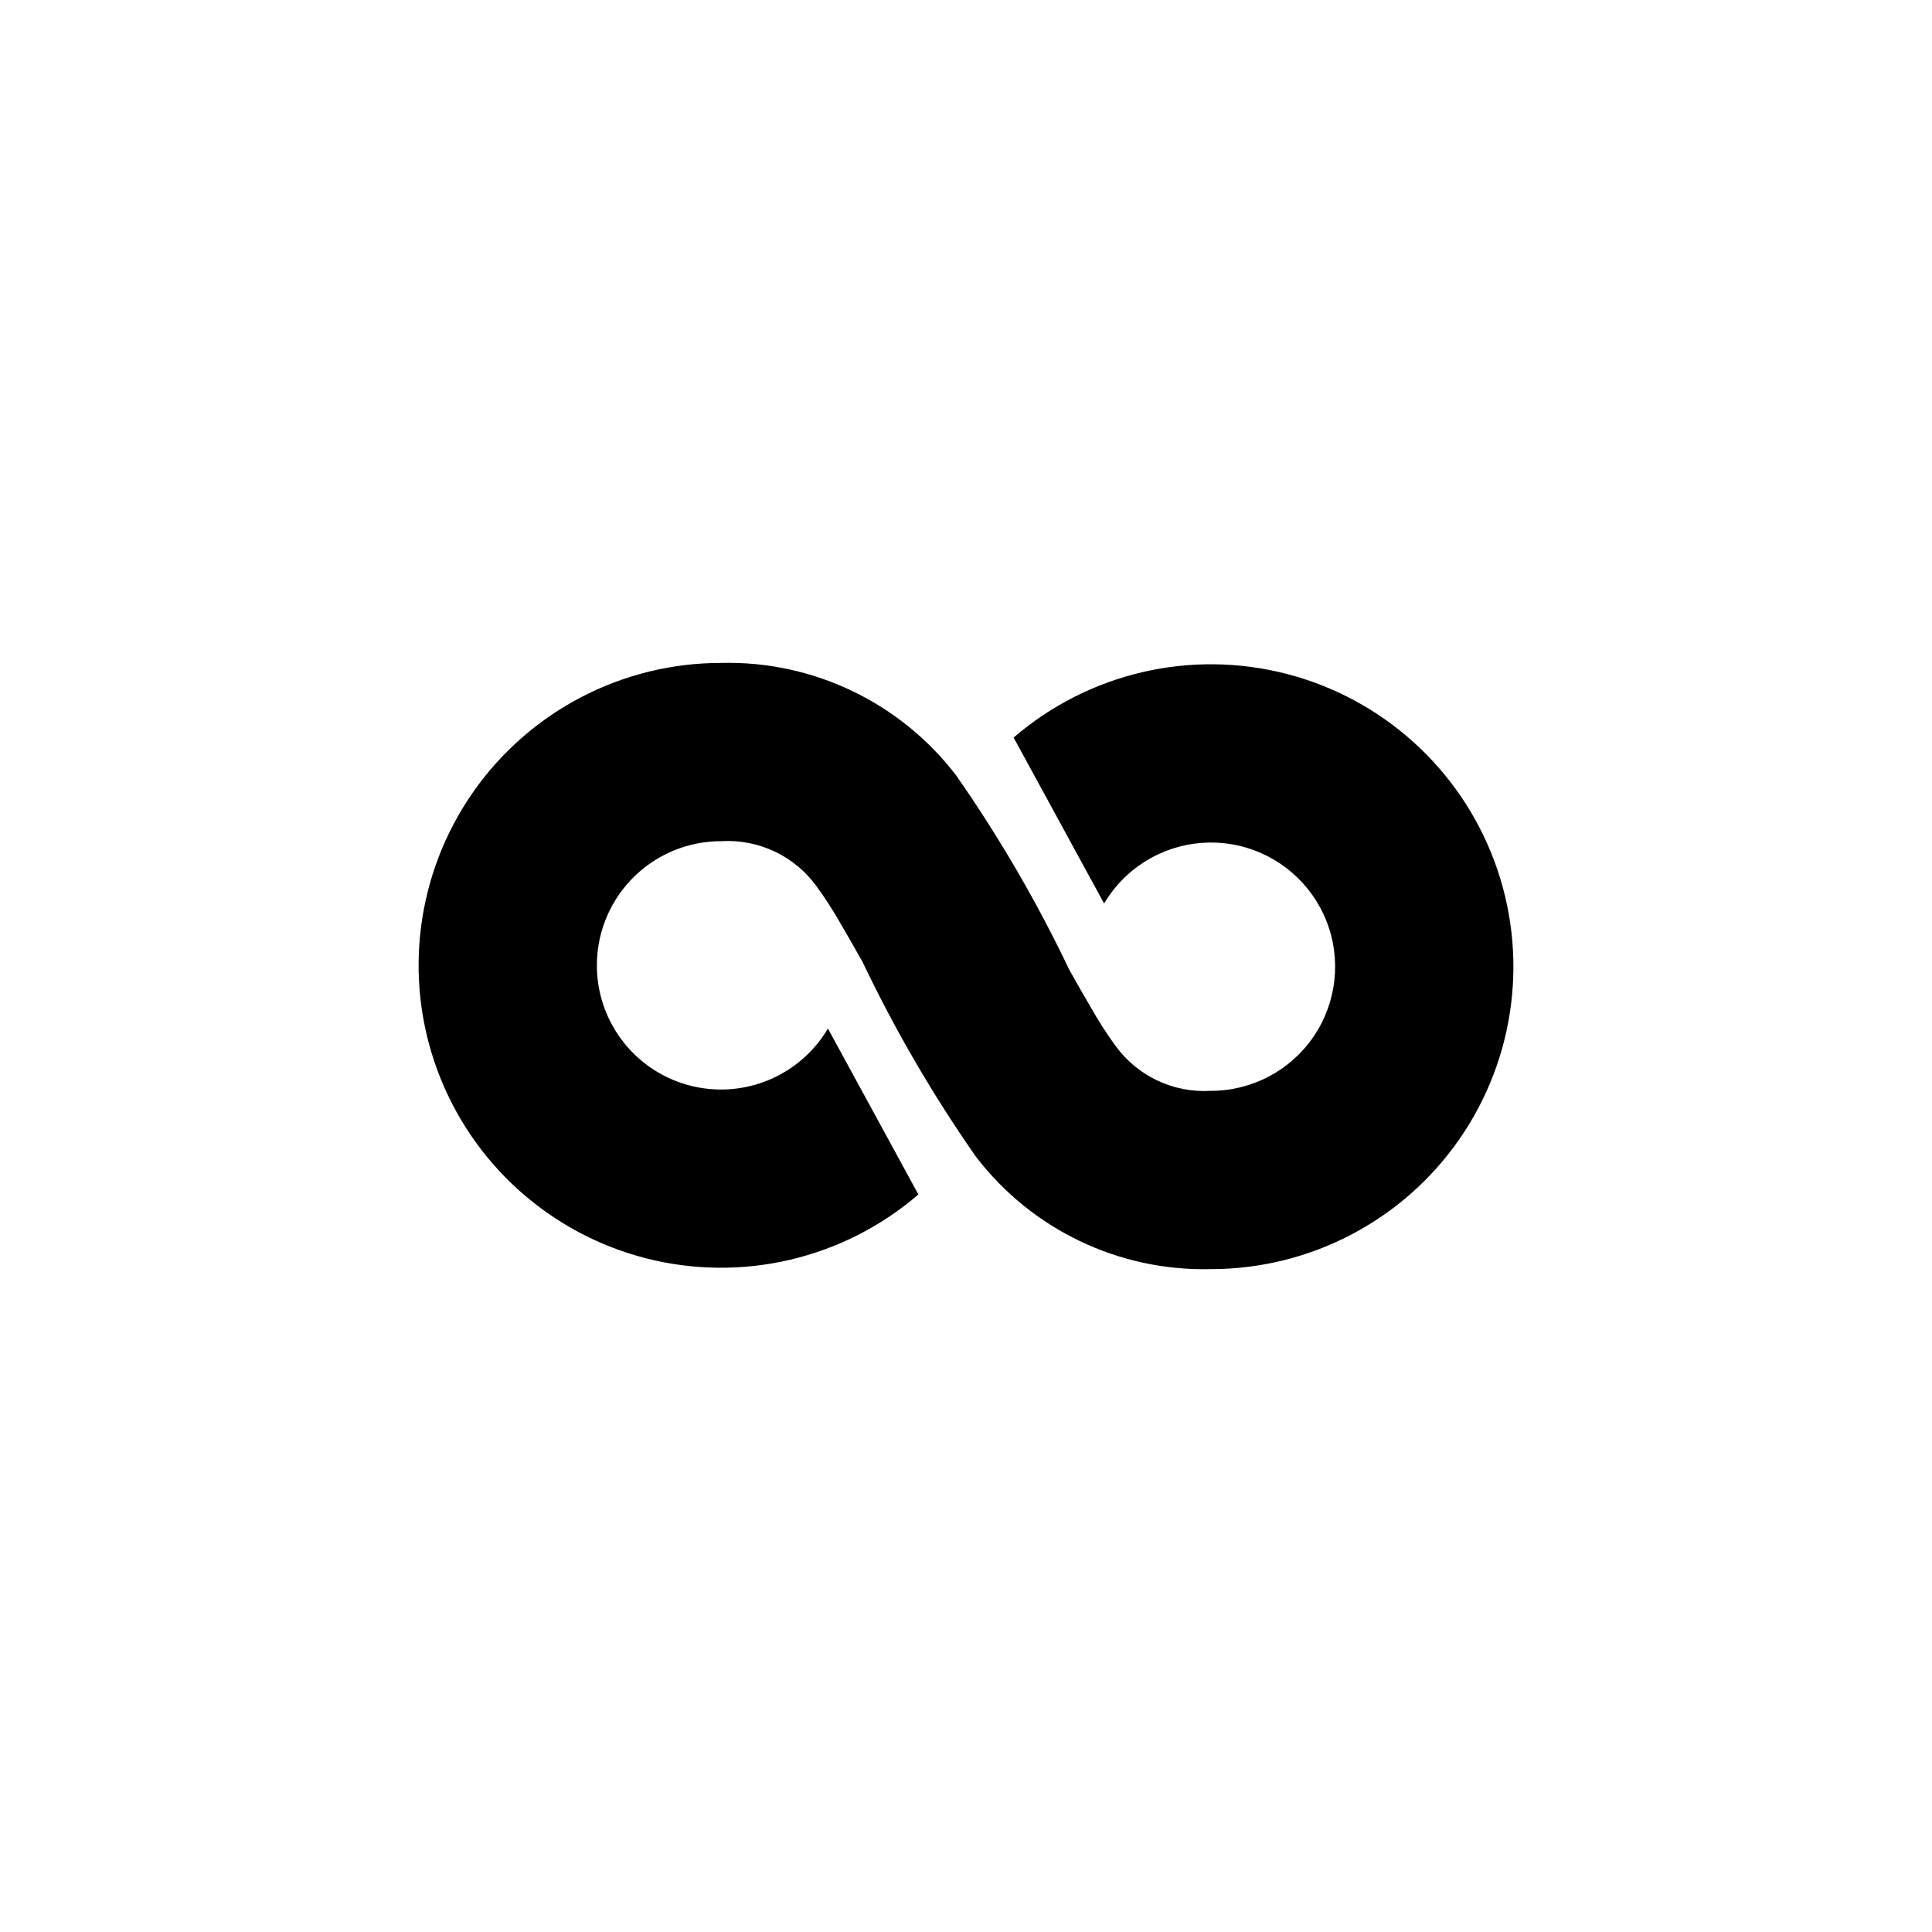
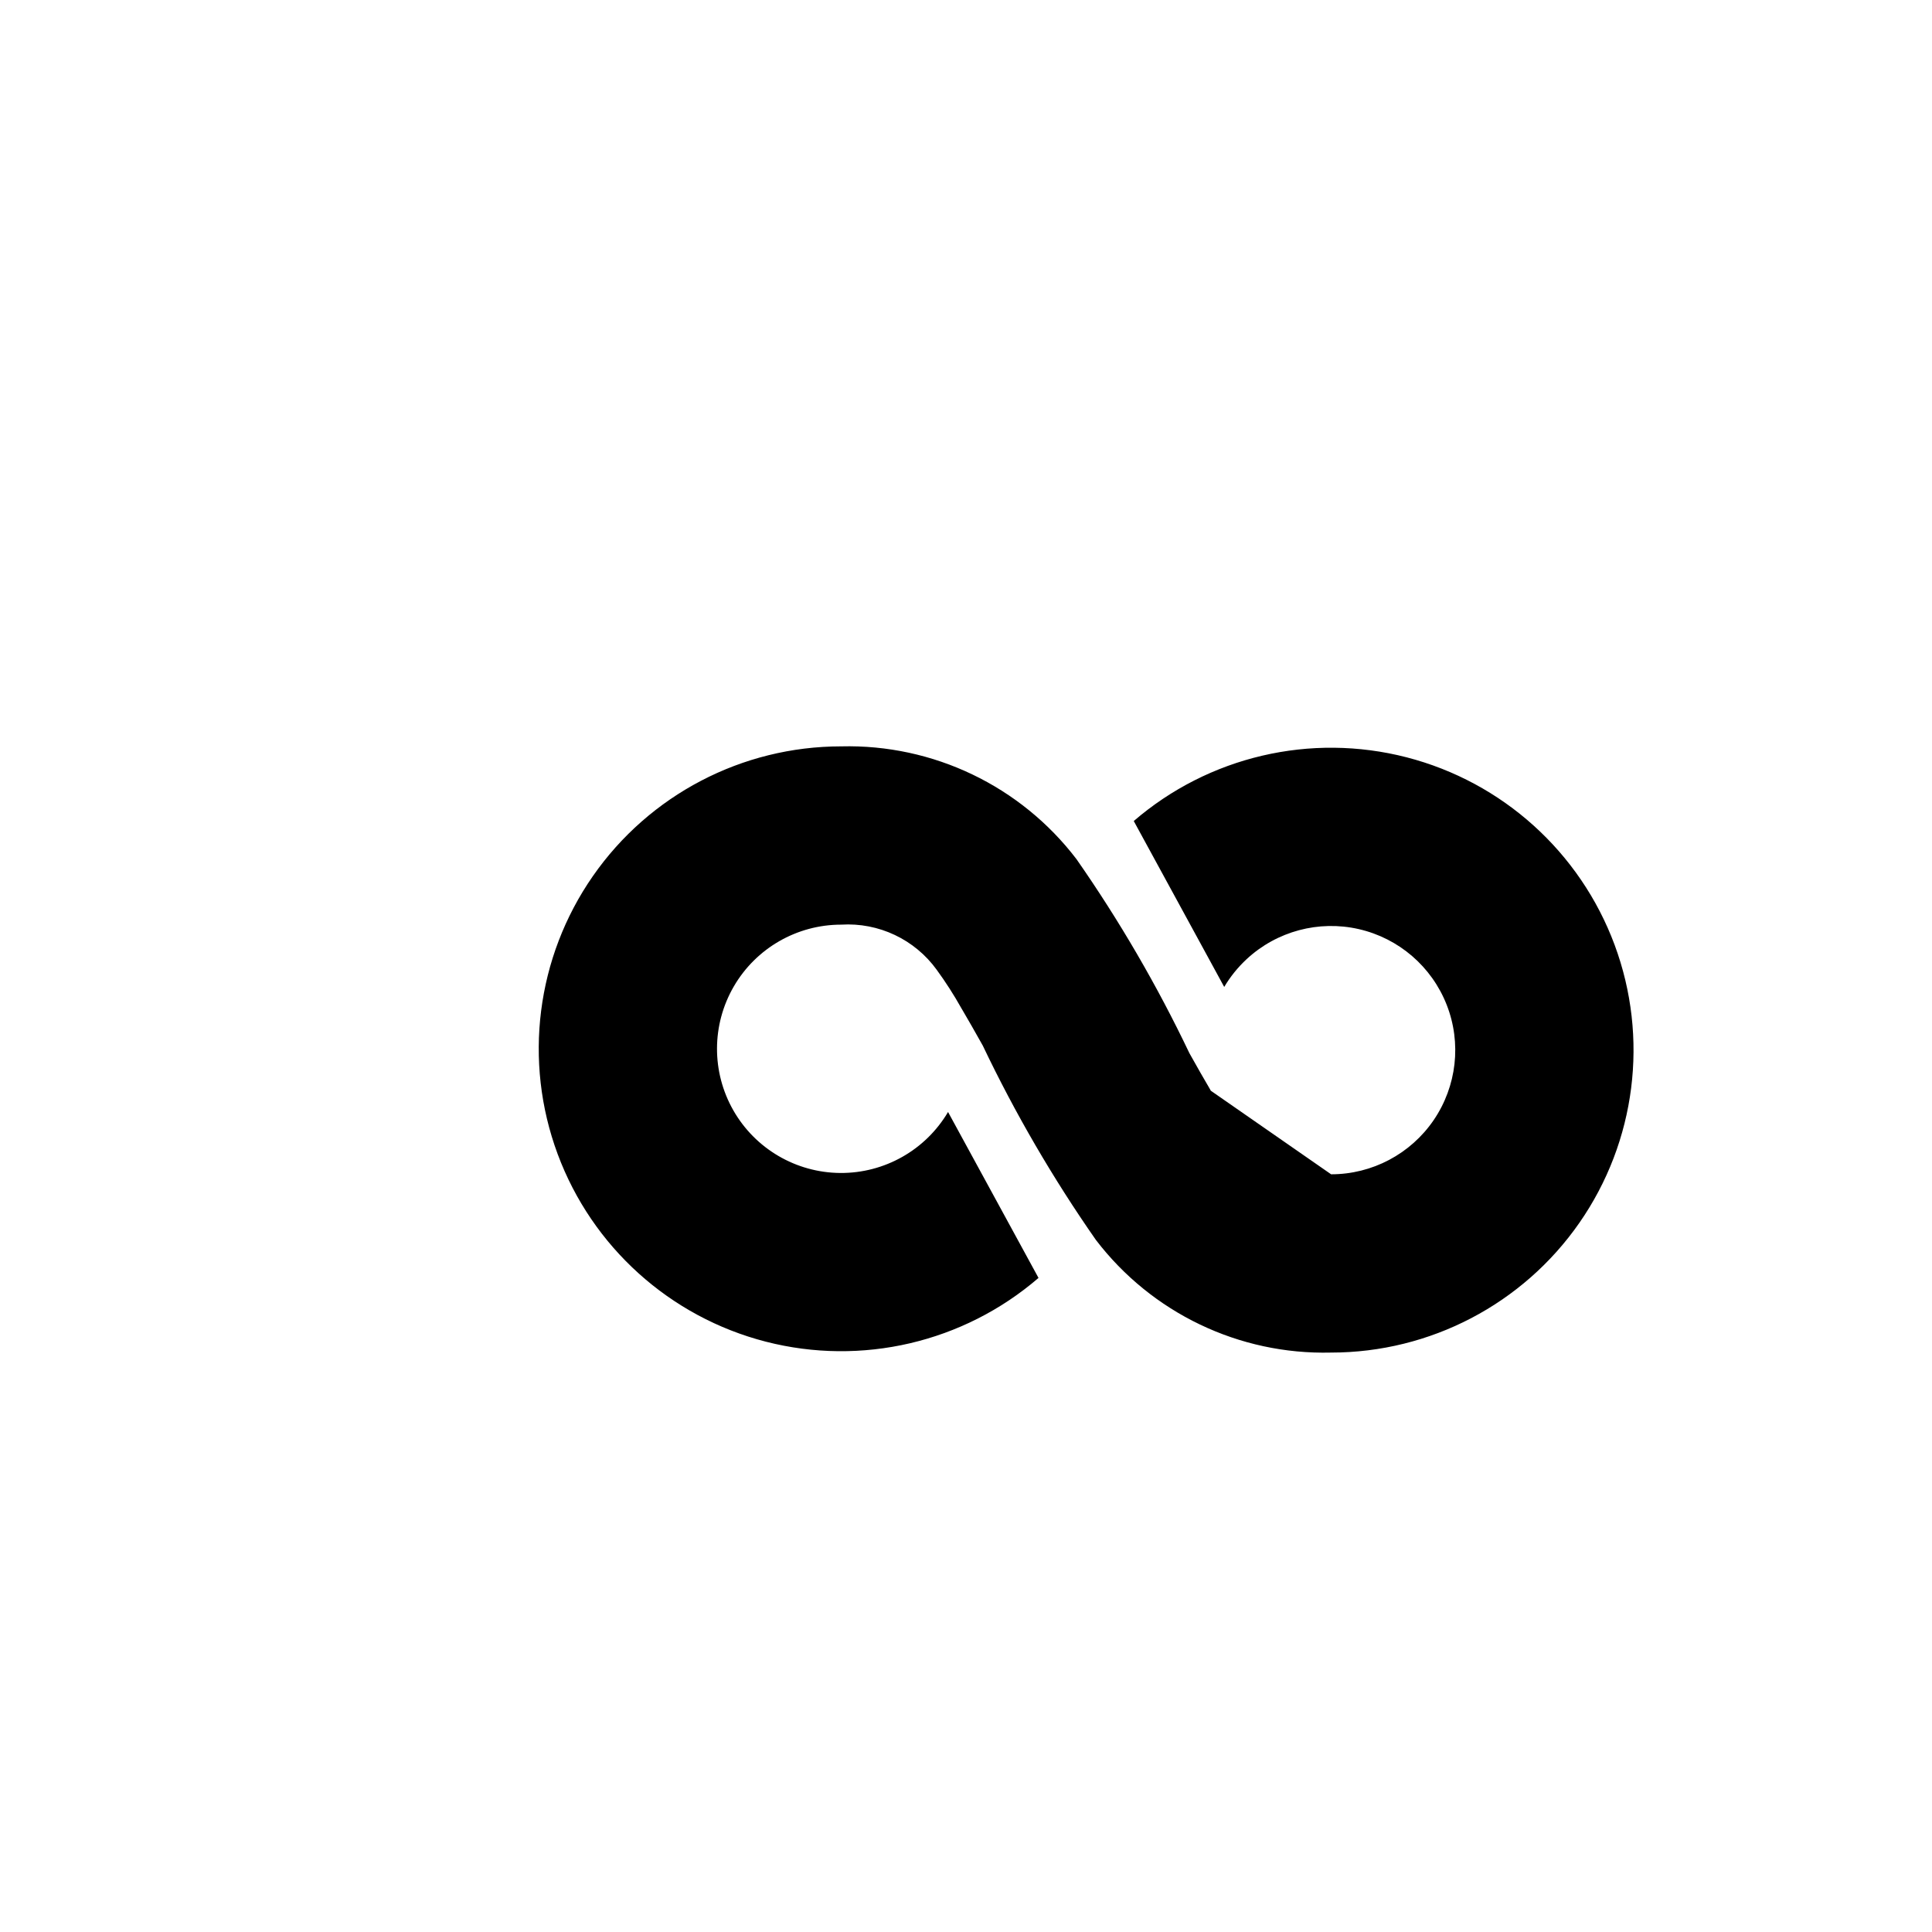
<svg xmlns="http://www.w3.org/2000/svg" fill="#000000" width="800px" height="800px" version="1.1" viewBox="144 144 512 512">
-   <path d="m464.92 433.08c-9.945 0.617-19.512-3.91-25.34-11.988-2.367-3.242-4.535-6.625-6.496-10.129l-0.02 0.008-0.277-0.504c-1.496-2.539-3.281-5.656-5.406-9.461v0.004c-8.559-17.945-18.574-35.156-29.949-51.461-14.797-19.379-37.984-30.484-62.352-29.871-26.242 0-50.82 12.844-65.801 34.387-14.98 21.543-18.465 49.055-9.332 73.652 9.133 24.598 29.73 43.168 55.141 49.715 25.41 6.543 52.414 0.238 72.293-16.887l-23.973-43.973c-5.965 10.094-16.852 16.25-28.578 16.16-11.723-0.09-22.516-6.414-28.328-16.598-5.809-10.184-5.762-22.688 0.125-32.828 5.887-10.141 16.727-16.379 28.453-16.383 9.941-0.613 19.508 3.91 25.34 11.988 2.363 3.242 4.531 6.625 6.496 10.125l0.293 0.496c1.5 2.547 3.293 5.676 5.43 9.496h-0.004c8.555 17.934 18.566 35.133 29.934 51.426 14.793 19.379 37.98 30.488 62.352 29.875 26.238 0 50.816-12.844 65.797-34.387 14.984-21.543 18.469-49.055 9.336-73.652-9.133-24.598-29.73-43.168-55.141-49.715s-52.414-0.238-72.293 16.887l23.973 43.969c1.621-2.731 3.629-5.215 5.961-7.379 7.977-7.394 19.094-10.367 29.699-7.945 10.605 2.426 19.324 9.934 23.297 20.062 3.973 10.125 2.68 21.562-3.445 30.551-6.129 8.984-16.305 14.363-27.184 14.363z" />
+   <path d="m464.92 433.08l-0.02 0.008-0.277-0.504c-1.496-2.539-3.281-5.656-5.406-9.461v0.004c-8.559-17.945-18.574-35.156-29.949-51.461-14.797-19.379-37.984-30.484-62.352-29.871-26.242 0-50.82 12.844-65.801 34.387-14.98 21.543-18.465 49.055-9.332 73.652 9.133 24.598 29.73 43.168 55.141 49.715 25.41 6.543 52.414 0.238 72.293-16.887l-23.973-43.973c-5.965 10.094-16.852 16.25-28.578 16.16-11.723-0.09-22.516-6.414-28.328-16.598-5.809-10.184-5.762-22.688 0.125-32.828 5.887-10.141 16.727-16.379 28.453-16.383 9.941-0.613 19.508 3.91 25.34 11.988 2.363 3.242 4.531 6.625 6.496 10.125l0.293 0.496c1.5 2.547 3.293 5.676 5.43 9.496h-0.004c8.555 17.934 18.566 35.133 29.934 51.426 14.793 19.379 37.98 30.488 62.352 29.875 26.238 0 50.816-12.844 65.797-34.387 14.984-21.543 18.469-49.055 9.336-73.652-9.133-24.598-29.73-43.168-55.141-49.715s-52.414-0.238-72.293 16.887l23.973 43.969c1.621-2.731 3.629-5.215 5.961-7.379 7.977-7.394 19.094-10.367 29.699-7.945 10.605 2.426 19.324 9.934 23.297 20.062 3.973 10.125 2.68 21.562-3.445 30.551-6.129 8.984-16.305 14.363-27.184 14.363z" />
</svg>